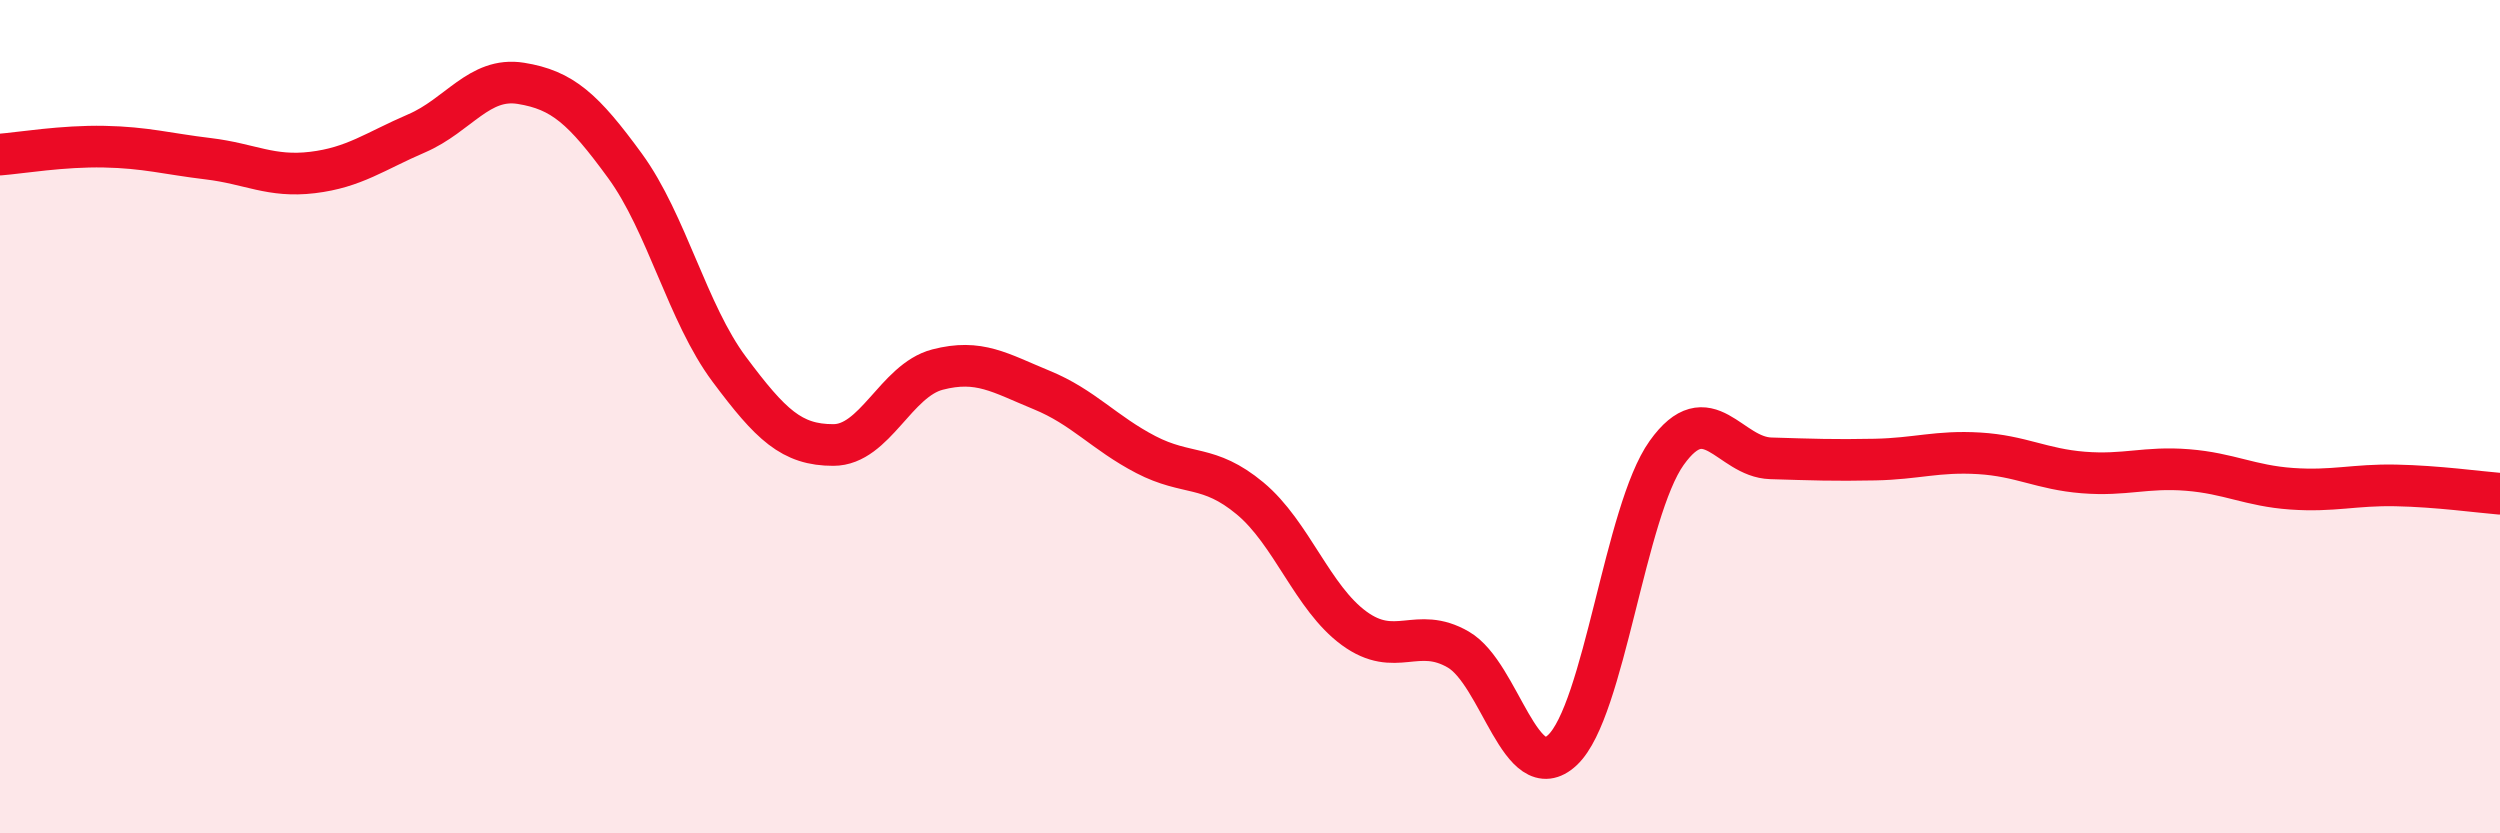
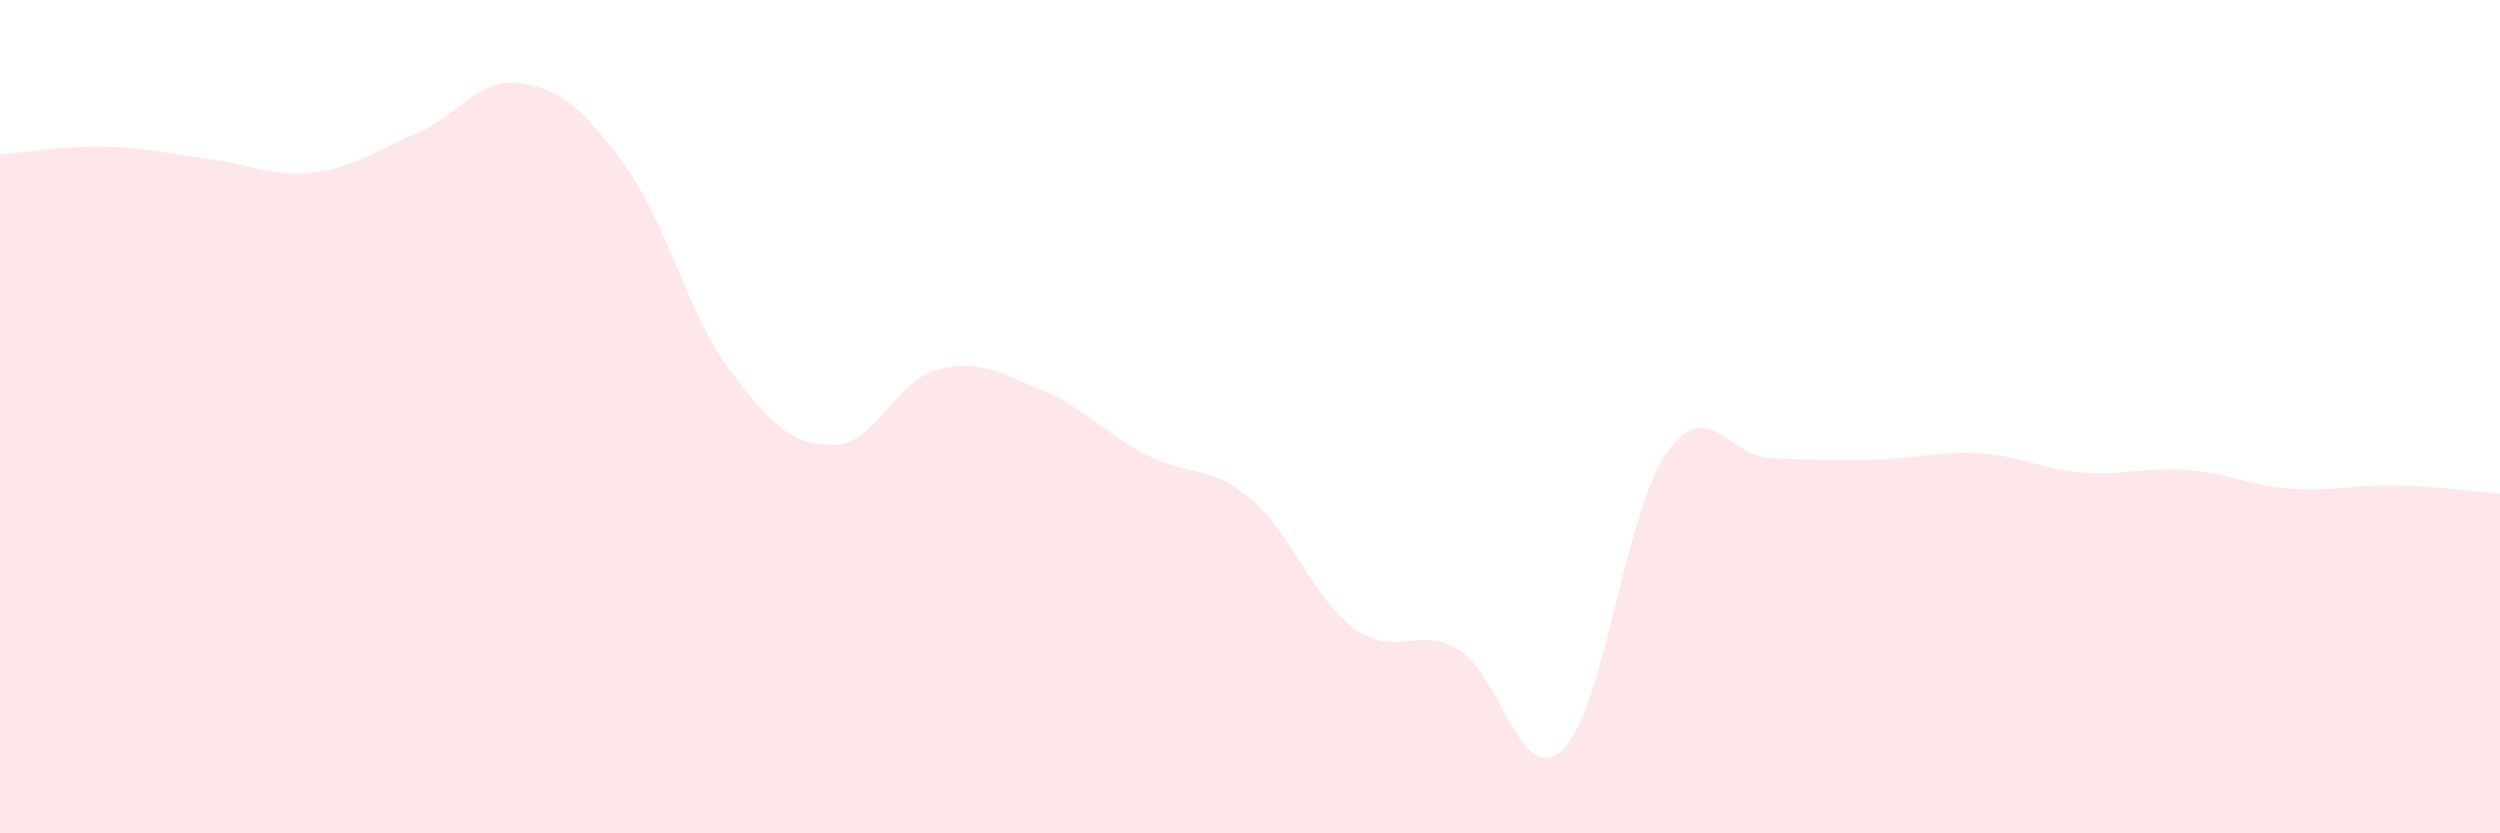
<svg xmlns="http://www.w3.org/2000/svg" width="60" height="20" viewBox="0 0 60 20">
  <path d="M 0,3.71 C 0.5,3.67 1.5,3.5 2.5,3.52 C 3.5,3.54 4,3.69 5,3.81 C 6,3.93 6.5,4.26 7.5,4.14 C 8.5,4.02 9,3.63 10,3.2 C 11,2.77 11.5,1.84 12.5,2 C 13.5,2.16 14,2.61 15,3.98 C 16,5.35 16.5,7.52 17.5,8.86 C 18.5,10.2 19,10.68 20,10.68 C 21,10.68 21.5,9.13 22.5,8.87 C 23.5,8.61 24,8.95 25,9.36 C 26,9.77 26.5,10.39 27.5,10.91 C 28.5,11.43 29,11.13 30,11.96 C 31,12.79 31.5,14.35 32.5,15.08 C 33.5,15.81 34,15.01 35,15.59 C 36,16.17 36.5,18.94 37.5,18 C 38.5,17.06 39,12.27 40,10.87 C 41,9.47 41.5,10.97 42.5,11 C 43.5,11.03 44,11.05 45,11.03 C 46,11.01 46.5,10.82 47.5,10.88 C 48.5,10.94 49,11.26 50,11.34 C 51,11.42 51.5,11.2 52.5,11.28 C 53.5,11.36 54,11.66 55,11.73 C 56,11.8 56.5,11.63 57.5,11.65 C 58.5,11.67 59.5,11.81 60,11.85L60 20L0 20Z" fill="#EB0A25" opacity="0.1" stroke-linecap="round" stroke-linejoin="round" />
-   <path d="M 0,3.71 C 0.5,3.67 1.5,3.5 2.5,3.52 C 3.5,3.54 4,3.69 5,3.81 C 6,3.93 6.5,4.26 7.5,4.14 C 8.5,4.02 9,3.63 10,3.2 C 11,2.77 11.5,1.84 12.5,2 C 13.5,2.16 14,2.61 15,3.98 C 16,5.35 16.5,7.52 17.5,8.86 C 18.5,10.2 19,10.68 20,10.68 C 21,10.68 21.5,9.13 22.5,8.87 C 23.5,8.61 24,8.95 25,9.36 C 26,9.77 26.5,10.39 27.5,10.91 C 28.5,11.43 29,11.13 30,11.96 C 31,12.79 31.5,14.35 32.5,15.08 C 33.5,15.81 34,15.01 35,15.59 C 36,16.17 36.5,18.94 37.5,18 C 38.5,17.06 39,12.27 40,10.87 C 41,9.47 41.5,10.97 42.5,11 C 43.5,11.03 44,11.05 45,11.03 C 46,11.01 46.5,10.82 47.5,10.88 C 48.5,10.94 49,11.26 50,11.34 C 51,11.42 51.5,11.2 52.5,11.28 C 53.5,11.36 54,11.66 55,11.73 C 56,11.8 56.5,11.63 57.5,11.65 C 58.5,11.67 59.5,11.81 60,11.85" stroke="#EB0A25" stroke-width="1" fill="none" stroke-linecap="round" stroke-linejoin="round" />
</svg>